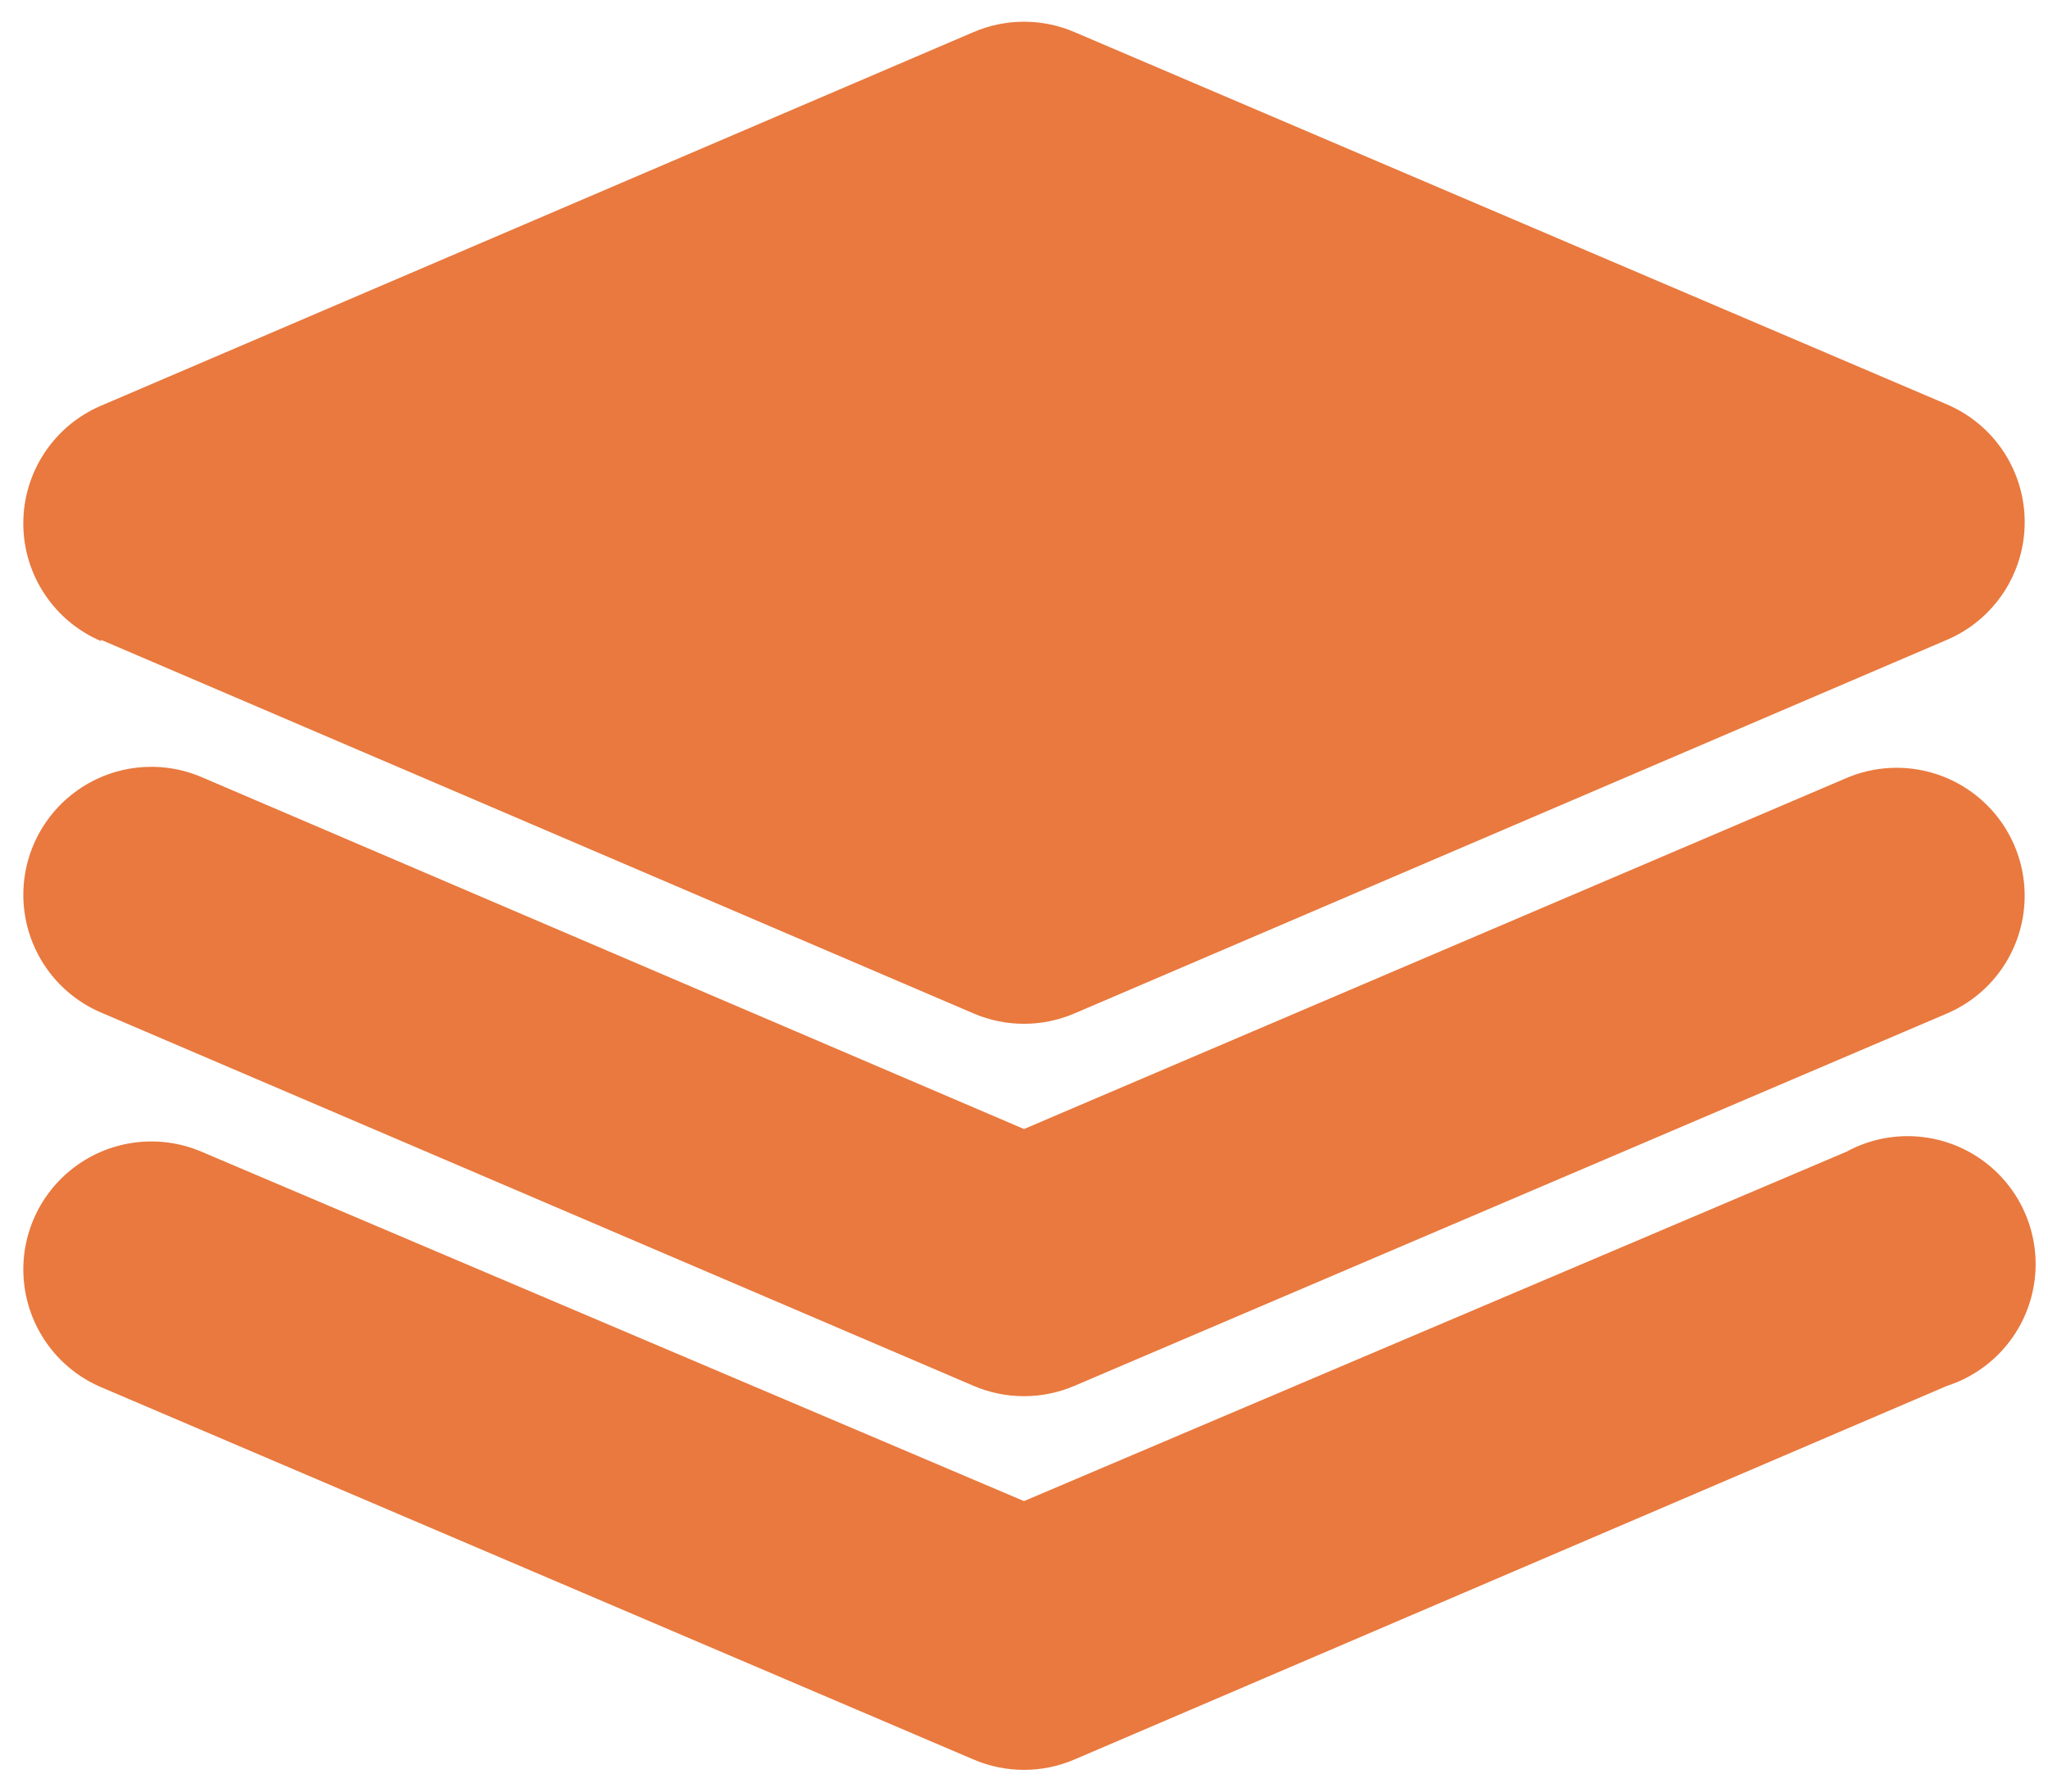
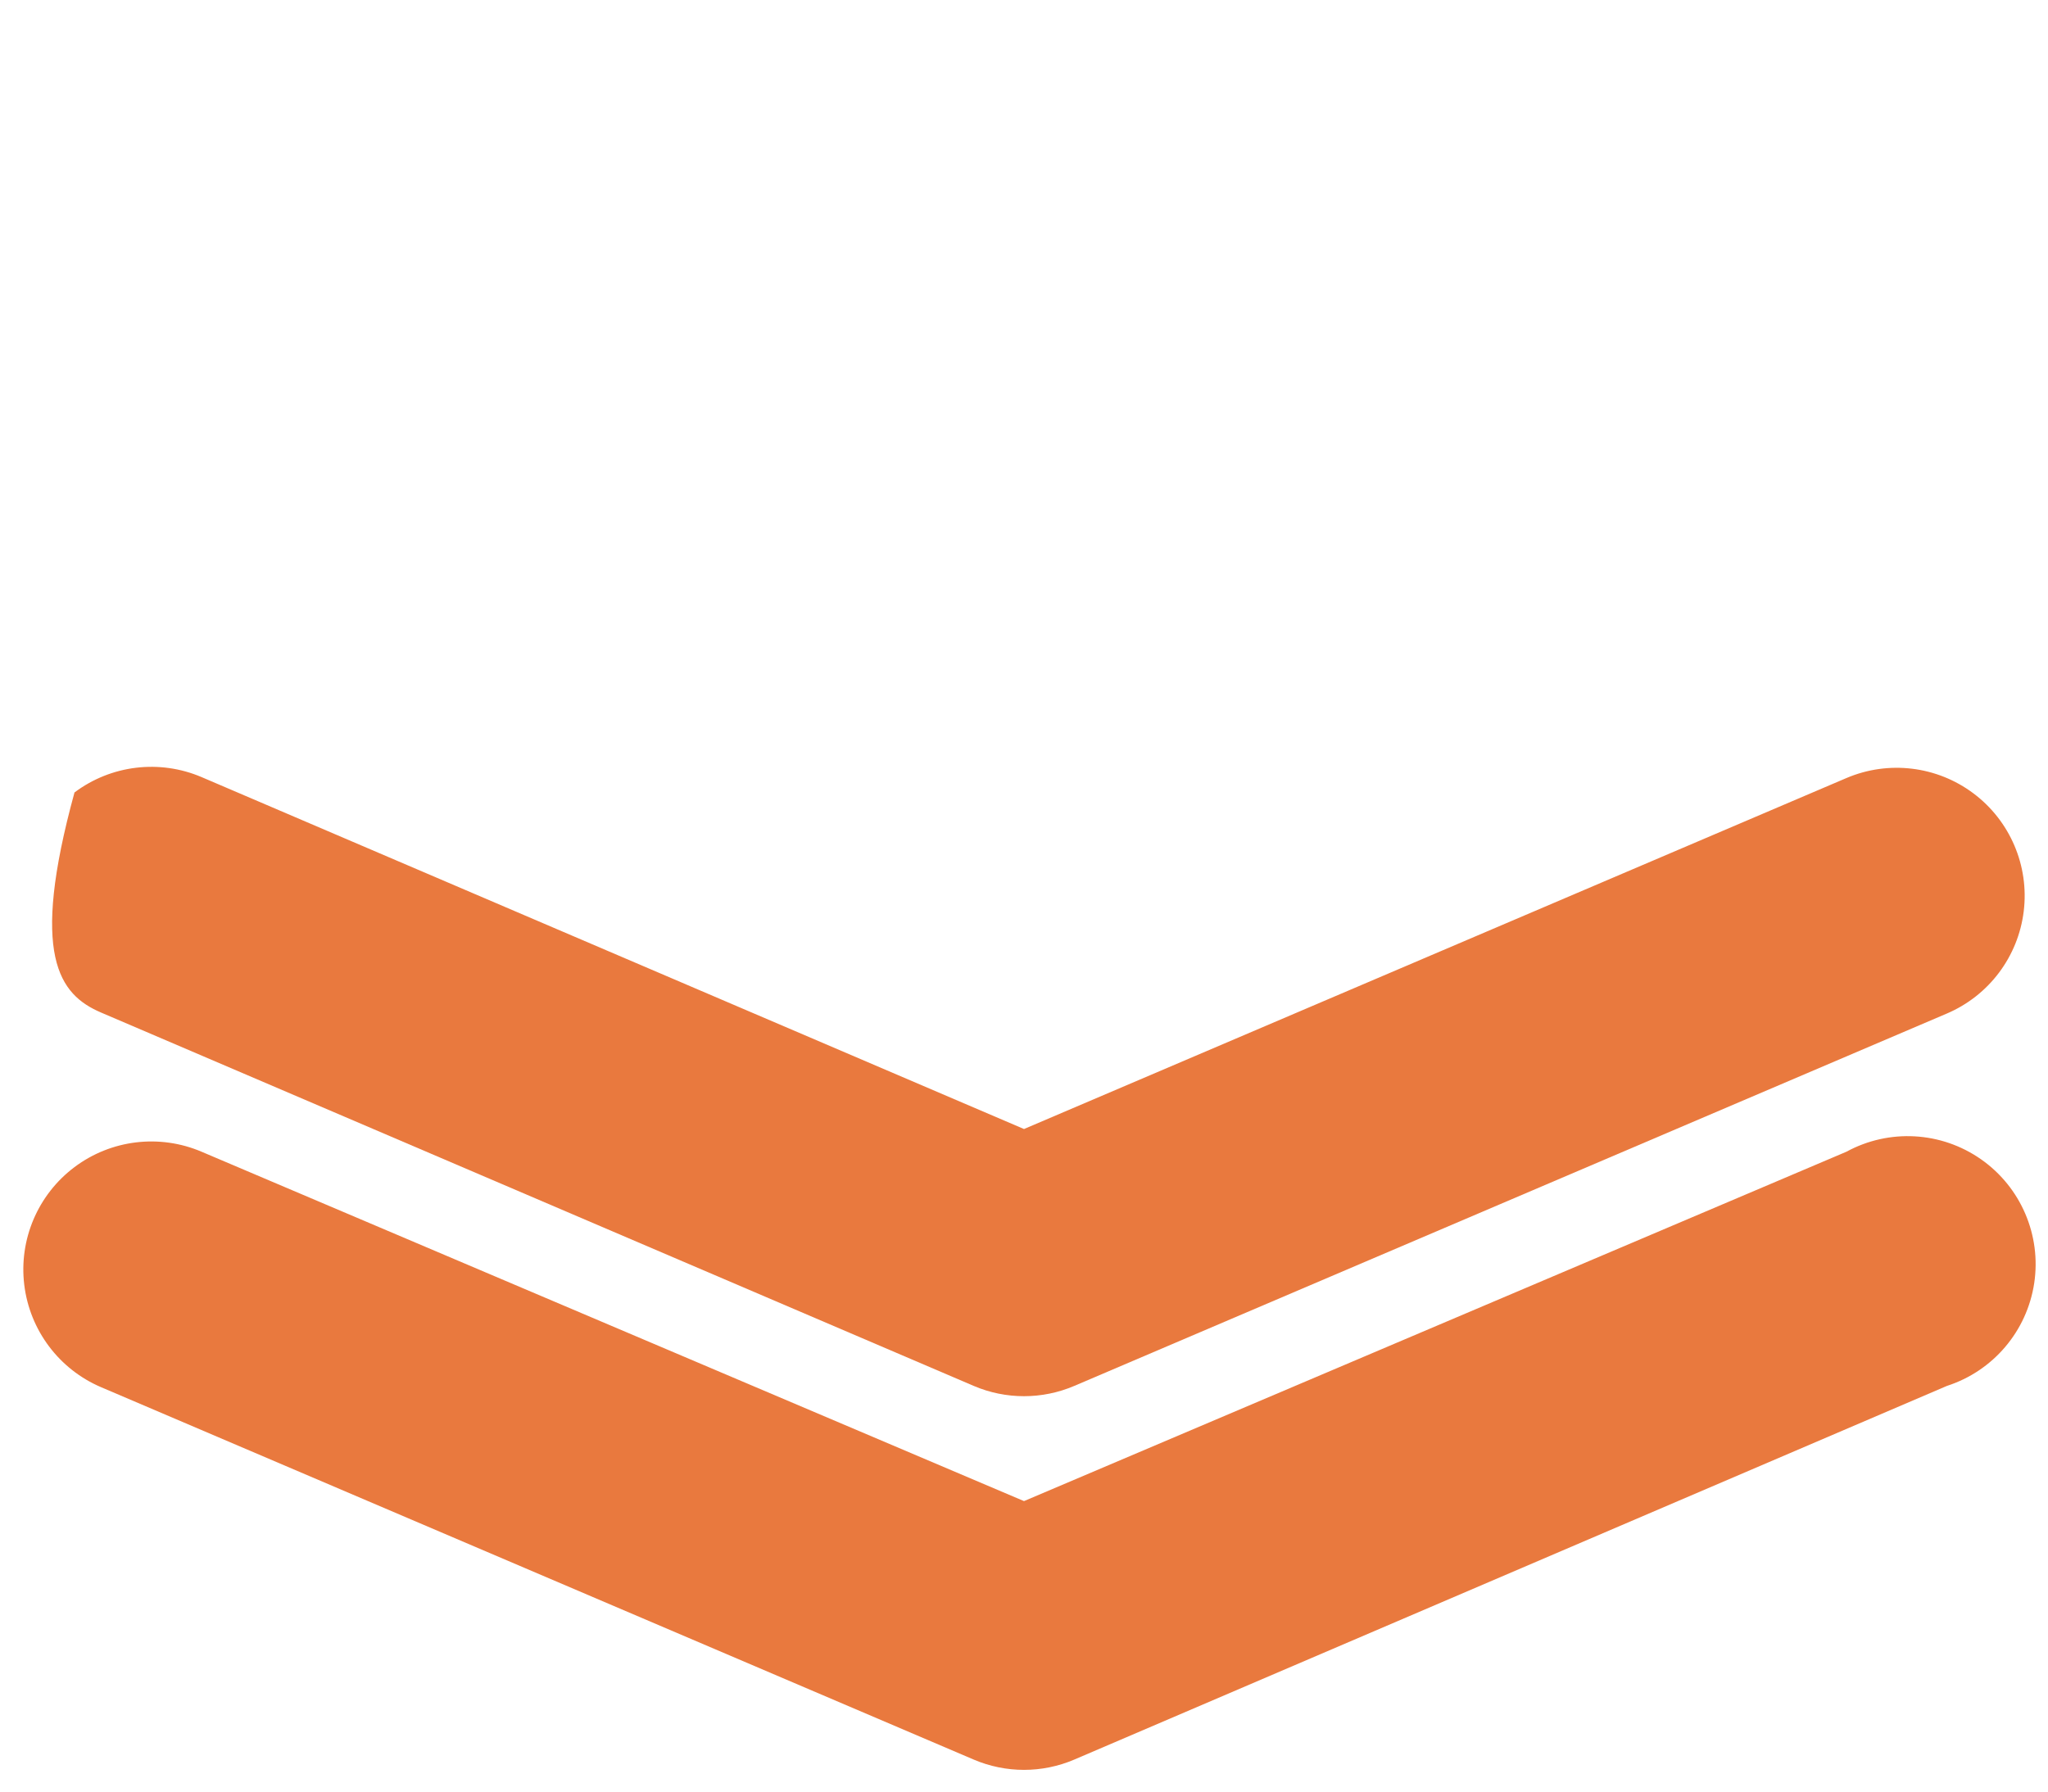
<svg xmlns="http://www.w3.org/2000/svg" width="64px" height="56px" viewBox="0 0 64 56" version="1.1">
  <title>insulation_icon</title>
  <desc>Created with Sketch.</desc>
  <defs />
  <g id="Product-Detail" stroke="none" stroke-width="1" fill="none" fill-rule="evenodd">
    <g id="WB-Homepage-Comp-Copy" transform="translate(-899, -1524)" fill-rule="nonzero" fill="#E9793E">
      <g id="Group-12" transform="translate(217, 1500)">
        <g id="insulation_icon" transform="translate(682, 24)">
-           <path d="M3.16,20 L30.43,31.68 C31.433,32.108 32.567,32.108 33.57,31.68 L60.84,20 C62.315,19.372 63.272,17.923 63.272,16.32 C63.272,14.717 62.315,13.268 60.84,12.64 L33.57,1 C32.567,0.572 31.433,0.572 30.43,1 L3.16,12.68 C1.685,13.308 0.728,14.757 0.728,16.36 C0.728,17.963 1.685,19.412 3.16,20.04 L3.16,20 Z" id="Shape" />
          <path d="M57.7,36 L32,46.92 L6.3,36 C4.985,35.439 3.471,35.622 2.328,36.48 C1.185,37.338 0.586,38.741 0.758,40.16 C0.93,41.579 1.845,42.799 3.16,43.36 L30.43,55 C31.433,55.428 32.567,55.428 33.57,55 L60.84,43.32 C62.285,42.854 63.342,41.61 63.569,40.109 C63.795,38.607 63.151,37.107 61.907,36.236 C60.663,35.365 59.034,35.274 57.7,36 L57.7,36 Z" id="Shape" />
-           <path d="M57.7,24.32 L32,35.29 L6.3,24.29 C4.985,23.729 3.471,23.912 2.328,24.77 C1.185,25.628 0.586,27.031 0.758,28.45 C0.93,29.869 1.845,31.089 3.16,31.65 L30.43,43.32 C31.433,43.748 32.567,43.748 33.57,43.32 L60.84,31.68 C62.155,31.119 63.07,29.899 63.242,28.48 C63.414,27.061 62.815,25.658 61.672,24.8 C60.529,23.942 59.015,23.759 57.7,24.32 L57.7,24.32 Z" id="Shape" />
+           <path d="M57.7,24.32 L32,35.29 L6.3,24.29 C4.985,23.729 3.471,23.912 2.328,24.77 C0.93,29.869 1.845,31.089 3.16,31.65 L30.43,43.32 C31.433,43.748 32.567,43.748 33.57,43.32 L60.84,31.68 C62.155,31.119 63.07,29.899 63.242,28.48 C63.414,27.061 62.815,25.658 61.672,24.8 C60.529,23.942 59.015,23.759 57.7,24.32 L57.7,24.32 Z" id="Shape" />
        </g>
      </g>
    </g>
  </g>
</svg>